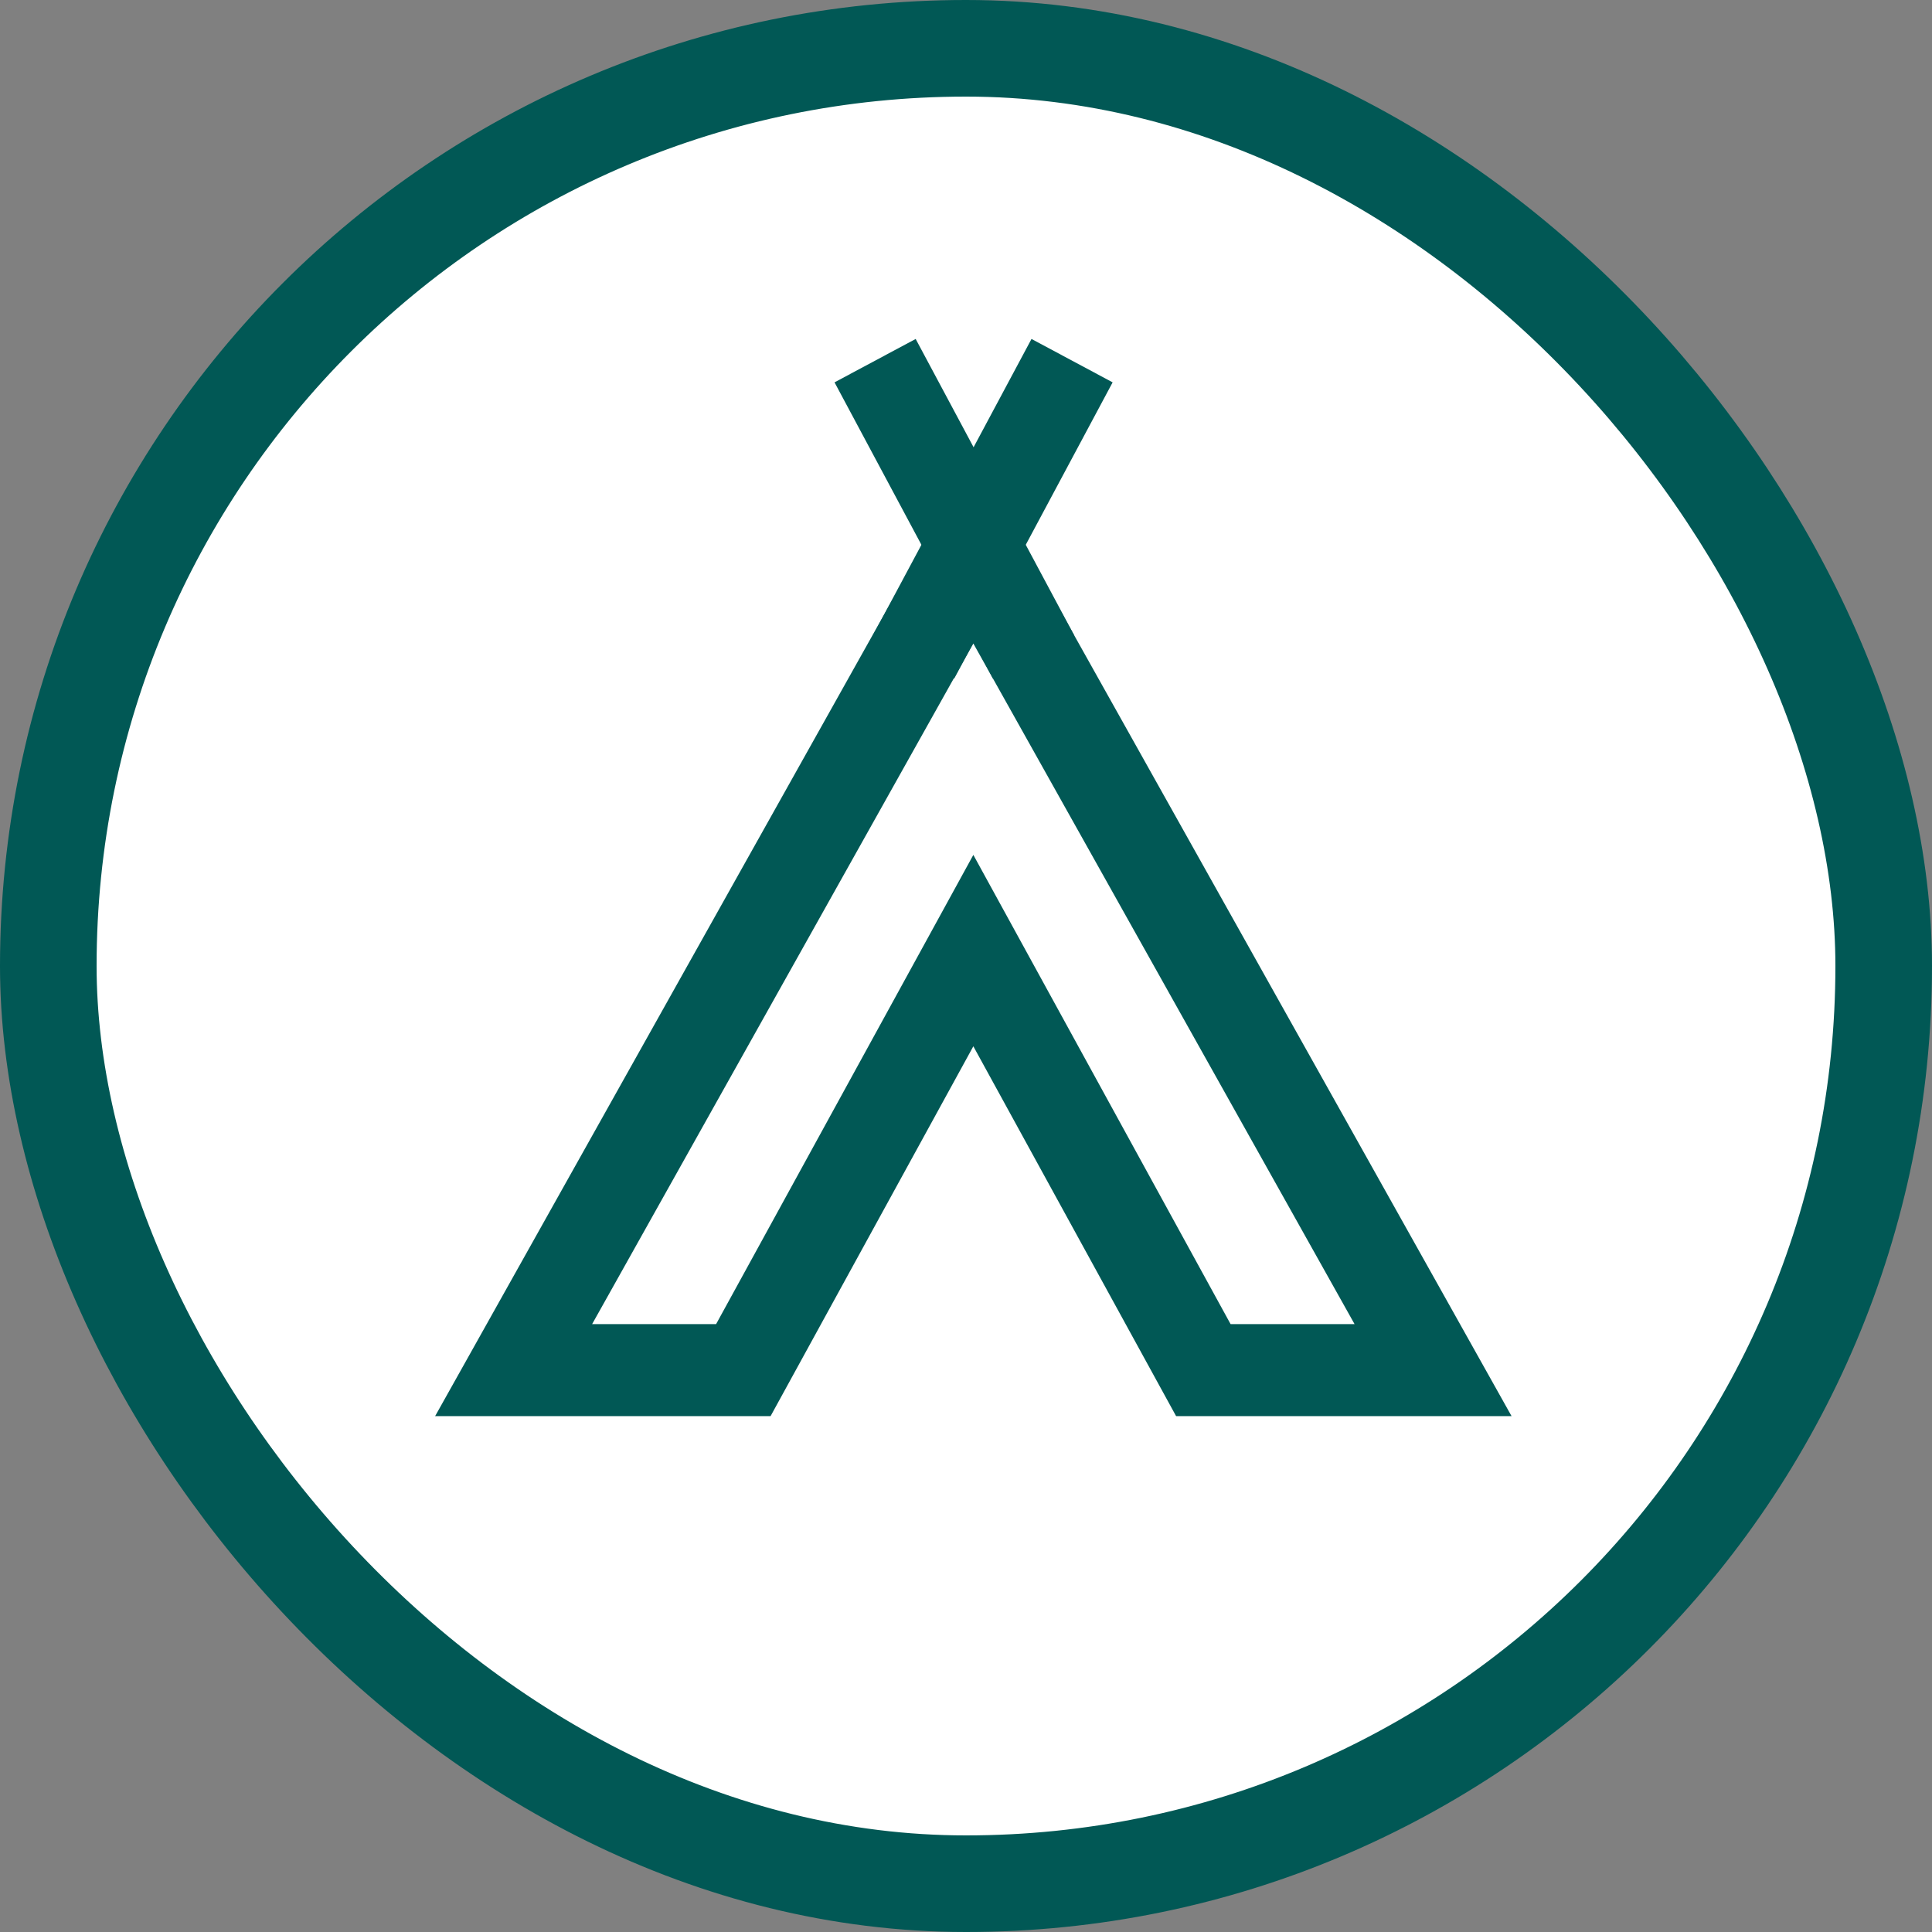
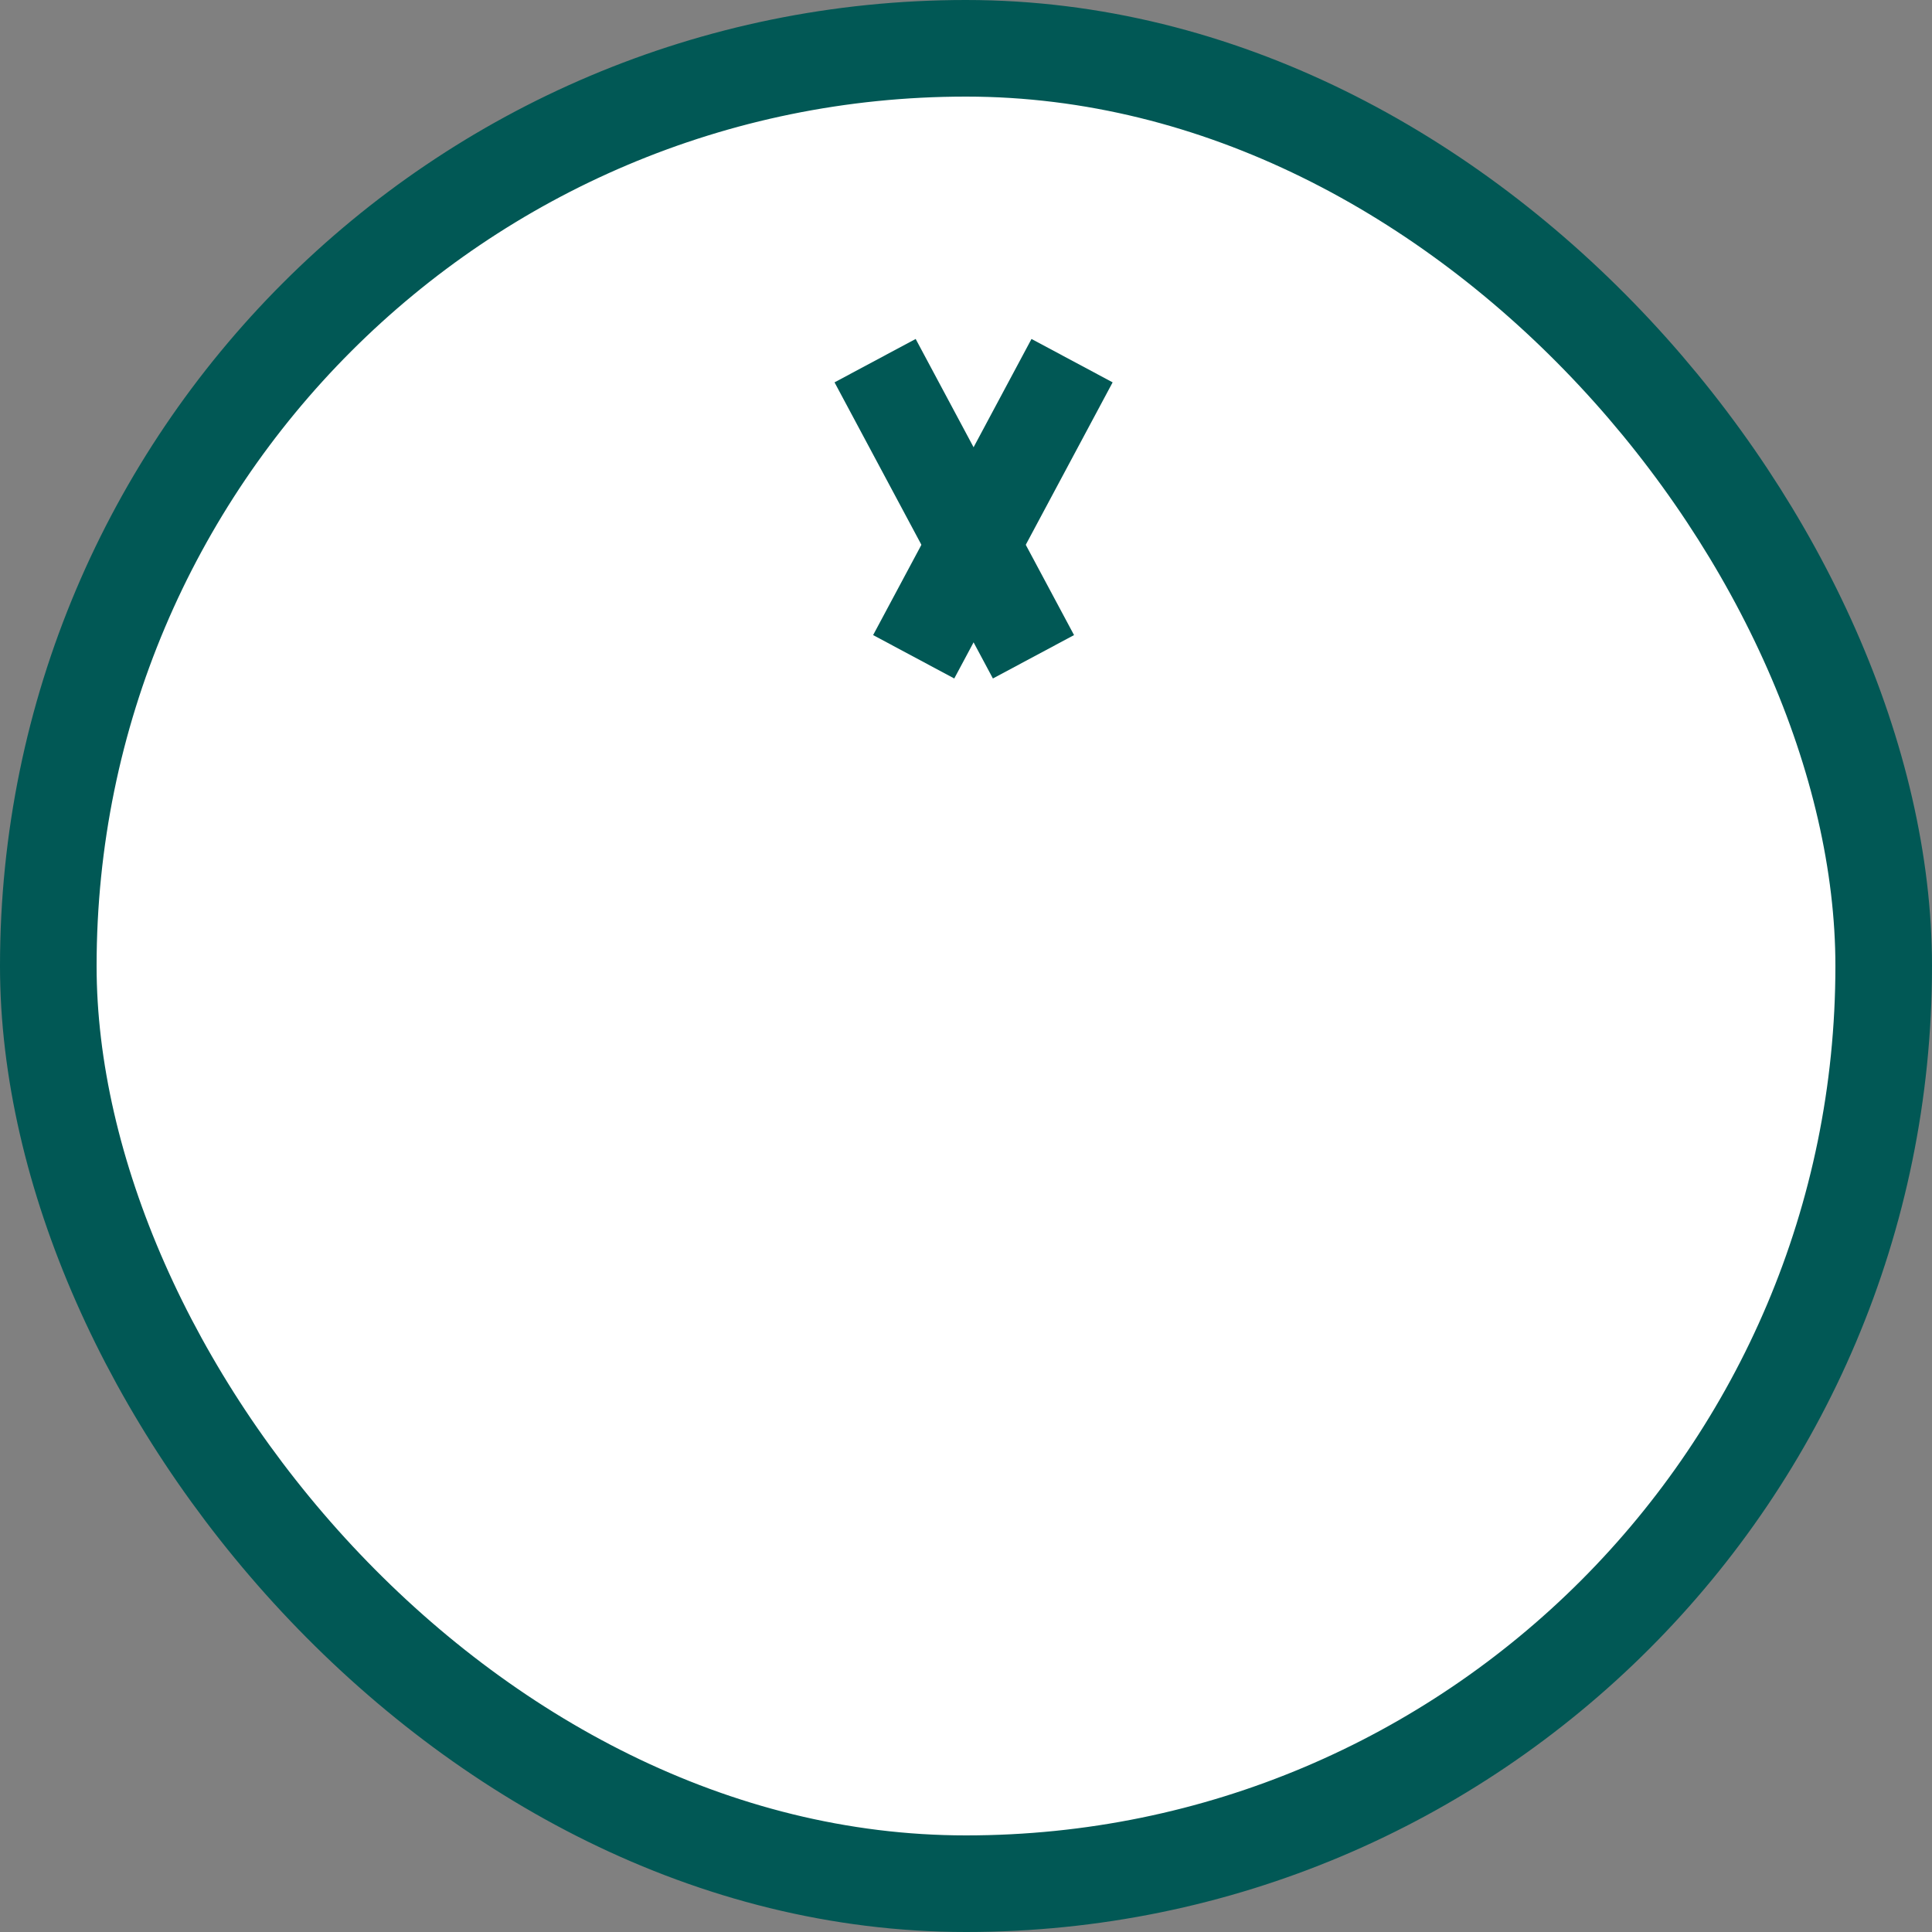
<svg xmlns="http://www.w3.org/2000/svg" width="40px" height="40px" viewBox="0 0 40 40" version="1.1">
  <rect x="0" y="0" width="40" height="40" fill="#808080" stroke="none" />
  <title>icon/category/camping and glamping</title>
  <desc>Created with Sketch.</desc>
  <g id="icon/category/camping-and-glamping" stroke="none" stroke-width="1" fill="none" fill-rule="evenodd">
    <rect id="Rectangle" stroke="#015855" stroke-width="2" fill="#FFFFFF" x="1" y="1" width="38" height="38" rx="19" />
    <g id="Group-7" transform="translate(10, 7)" stroke="#015855" stroke-width="1.905">
-       <polygon id="Stroke-1" points="10.152 4.374 0.634 21.367 5.39 21.367 10.152 12.681 14.914 21.367 19.67 21.367" />
      <path d="M11.397,6.598 L8.118,0.467" id="Stroke-3" />
      <path d="M8.917,6.598 L12.196,0.467" id="Stroke-5" />
    </g>
  </g>
</svg>